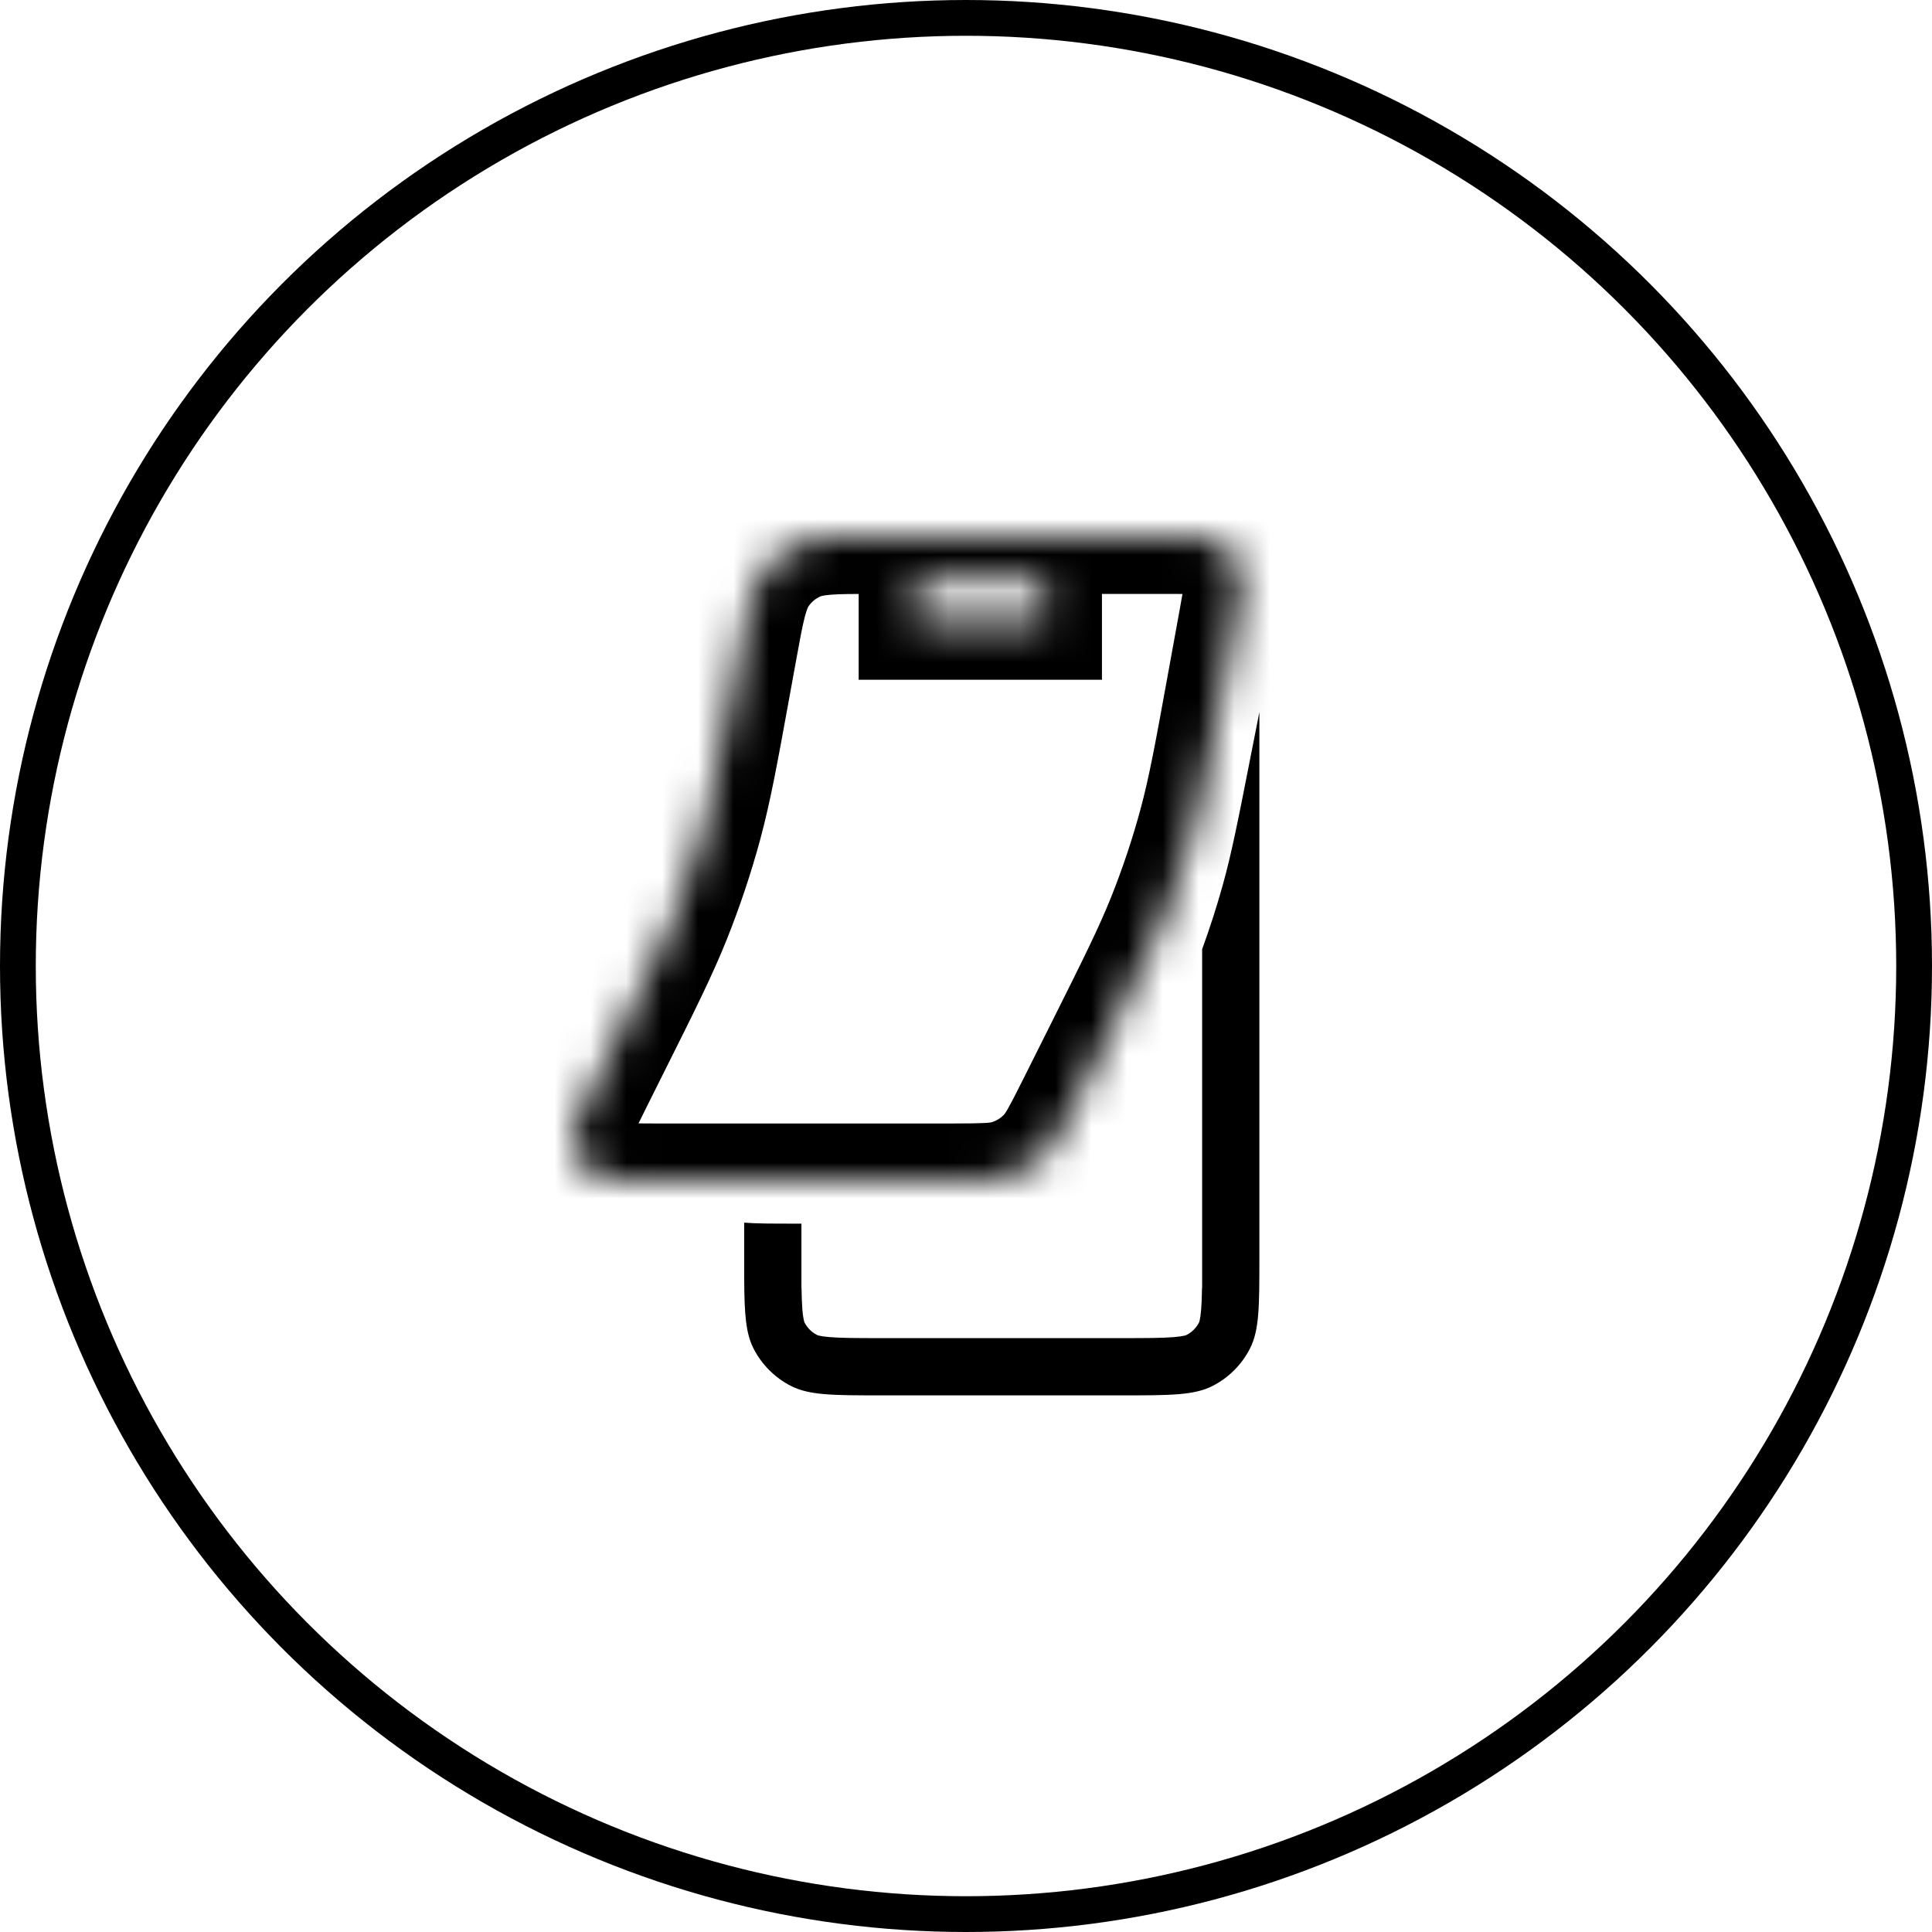
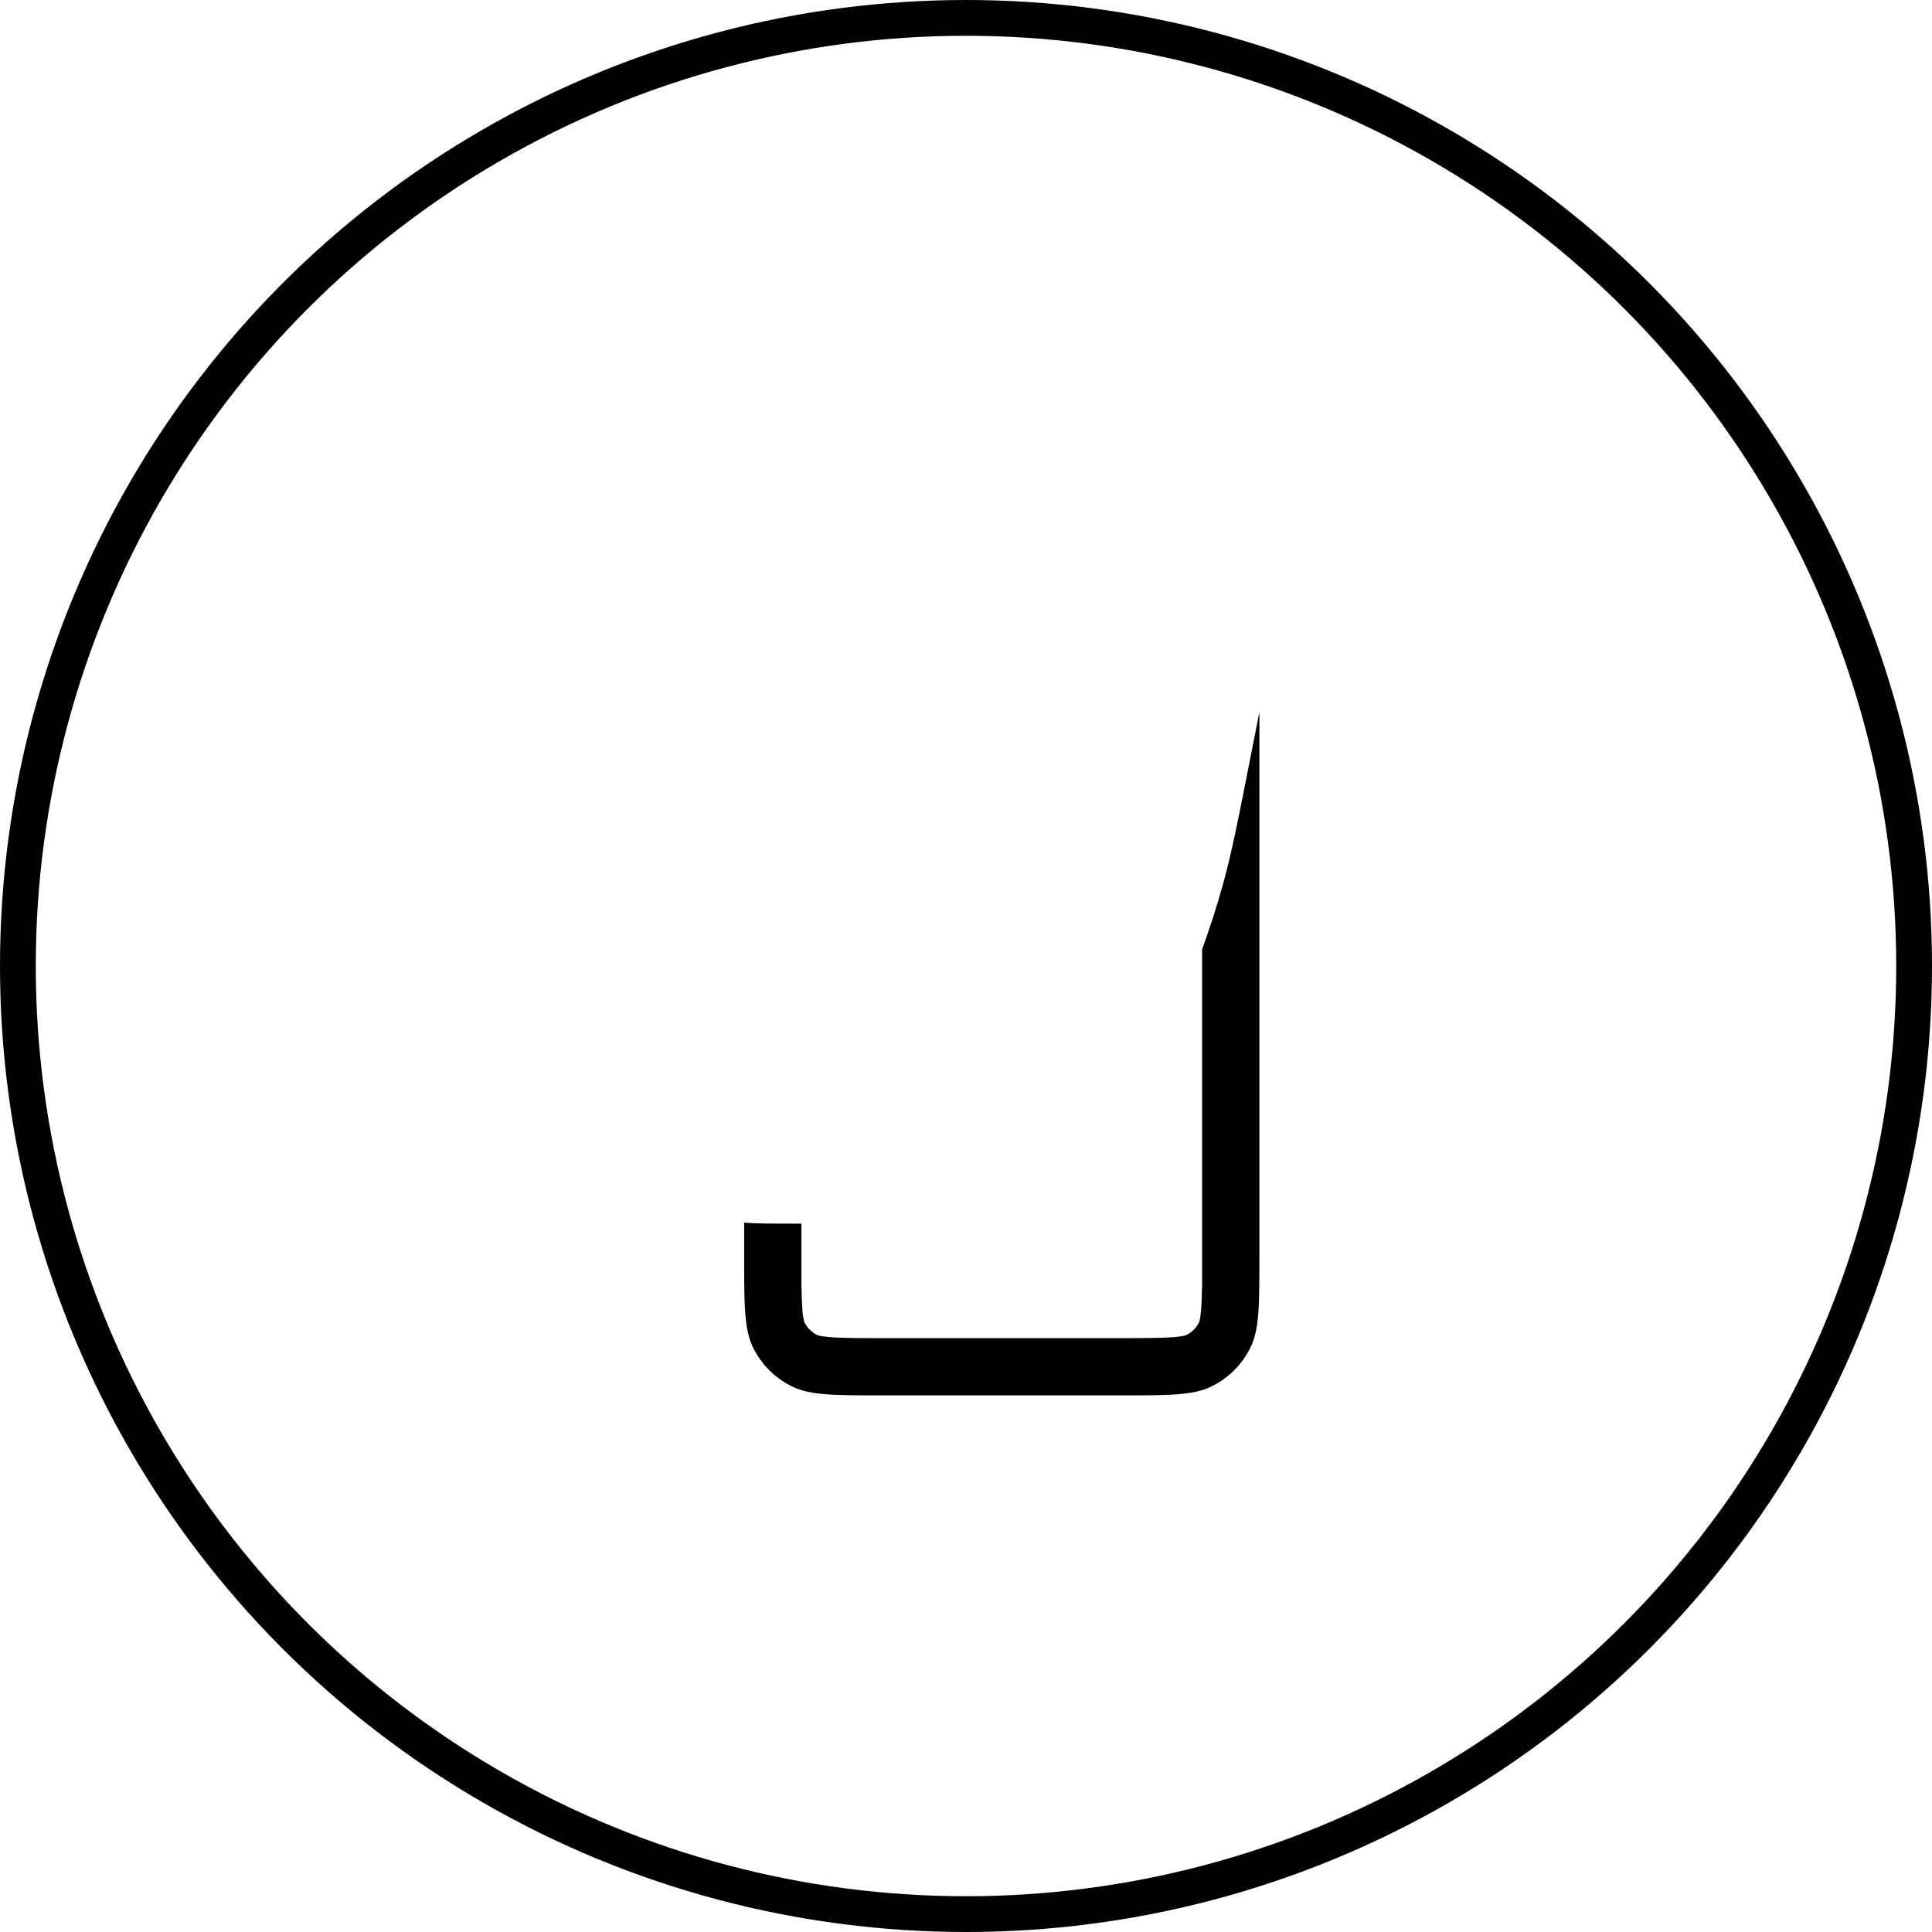
<svg xmlns="http://www.w3.org/2000/svg" width="54" height="54" viewBox="0 0 54 54" fill="none">
  <circle cx="27" cy="27" r="26.5" stroke="black" />
  <path fill-rule="evenodd" clip-rule="evenodd" d="M22.11 38.739C21.659 38.509 21.291 38.142 21.061 37.69C20.843 37.262 20.807 36.724 20.801 35.777C20.8 35.589 20.8 35.384 20.8 35.161V34.173C21.129 34.201 21.573 34.201 22.218 34.201H22.4H22.4V36.001H22.403C22.407 36.247 22.414 36.441 22.427 36.607C22.439 36.756 22.455 36.846 22.468 36.901C22.474 36.927 22.479 36.943 22.482 36.951C22.485 36.96 22.487 36.963 22.487 36.964C22.564 37.114 22.686 37.237 22.837 37.313C22.837 37.314 22.841 37.316 22.849 37.319C22.858 37.322 22.874 37.327 22.9 37.333C22.955 37.346 23.045 37.361 23.194 37.373C23.514 37.399 23.941 37.401 24.64 37.401H31.36C32.058 37.401 32.486 37.399 32.806 37.373C32.955 37.361 33.045 37.346 33.1 37.333C33.126 37.327 33.142 37.322 33.151 37.319L33.158 37.316L33.163 37.313C33.313 37.237 33.436 37.114 33.513 36.964C33.513 36.963 33.515 36.96 33.518 36.951C33.521 36.943 33.526 36.927 33.532 36.901C33.545 36.846 33.56 36.756 33.572 36.607C33.586 36.441 33.593 36.247 33.596 36.001H33.6V26.531C33.814 25.945 34.005 25.351 34.173 24.75C34.425 23.848 34.606 22.925 34.968 21.081L34.968 21.081L35.2 19.904V21.126V25.036V26.81V35.161C35.2 36.505 35.2 37.177 34.938 37.69C34.708 38.142 34.341 38.509 33.889 38.739C33.376 39.001 32.704 39.001 31.36 39.001H24.64C23.296 39.001 22.624 39.001 22.11 38.739Z" fill="black" />
  <mask id="path-3-inside-1_3583_3595" fill="white">
-     <path fill-rule="evenodd" clip-rule="evenodd" d="M21.272 16.05C20.987 16.471 20.885 17.032 20.681 18.153L20.521 19.032C20.154 21.052 19.97 22.062 19.702 23.049C19.465 23.925 19.177 24.788 18.841 25.632C18.463 26.582 18.005 27.5 17.086 29.336L16.643 30.223C16.183 31.143 15.953 31.603 16.008 31.977C16.056 32.304 16.237 32.596 16.507 32.785C16.817 33.002 17.331 33.002 18.36 33.002H26.596C27.457 33.002 27.888 33.002 28.268 32.87C28.605 32.755 28.911 32.565 29.165 32.316C29.453 32.035 29.645 31.649 30.03 30.879L30.802 29.336C31.72 27.5 32.179 26.582 32.557 25.632C32.892 24.788 33.18 23.925 33.418 23.049C33.686 22.062 33.869 21.052 34.236 19.032L34.558 17.264C34.699 16.486 34.77 16.097 34.661 15.794C34.565 15.527 34.378 15.304 34.133 15.162C33.854 15 33.459 15 32.669 15H24.459C23.319 15 22.749 15 22.284 15.206C21.875 15.387 21.524 15.68 21.272 16.05ZM29.2 17.4H25.6V16.2H29.2V17.4Z" />
-   </mask>
+     </mask>
  <path d="M20.681 18.153L22.255 18.439V18.439L20.681 18.153ZM21.272 16.05L19.949 15.151V15.151L21.272 16.05ZM20.521 19.032L18.947 18.746L18.947 18.746L20.521 19.032ZM19.702 23.049L18.158 22.63V22.63L19.702 23.049ZM18.841 25.632L17.355 25.041H17.355L18.841 25.632ZM17.086 29.336L18.517 30.052L17.086 29.336ZM16.643 30.223L15.212 29.507H15.212L16.643 30.223ZM16.008 31.977L14.425 32.211H14.425L16.008 31.977ZM16.507 32.785L15.59 34.096L15.59 34.096L16.507 32.785ZM28.268 32.87L28.79 34.383H28.79L28.268 32.87ZM29.165 32.316L28.046 31.173L28.046 31.173L29.165 32.316ZM30.03 30.879L31.462 31.595L31.462 31.595L30.03 30.879ZM30.802 29.336L29.371 28.62L30.802 29.336ZM32.557 25.632L31.07 25.041L31.07 25.041L32.557 25.632ZM33.418 23.049L31.874 22.63L31.874 22.63L33.418 23.049ZM34.236 19.032L32.662 18.746V18.746L34.236 19.032ZM34.558 17.264L36.132 17.55V17.55L34.558 17.264ZM34.661 15.794L33.155 16.335L33.155 16.335L34.661 15.794ZM34.133 15.162L34.936 13.777L34.936 13.777L34.133 15.162ZM22.284 15.206L21.636 13.743L21.636 13.743L22.284 15.206ZM25.6 17.4H24V19H25.6V17.4ZM29.2 17.4V19H30.8V17.4H29.2ZM25.6 16.2V14.6H24V16.2H25.6ZM29.2 16.2H30.8V14.6H29.2V16.2ZM22.255 18.439C22.361 17.855 22.426 17.503 22.494 17.242C22.526 17.121 22.551 17.049 22.569 17.005C22.585 16.965 22.594 16.952 22.596 16.95L19.949 15.151C19.663 15.572 19.508 16.012 19.398 16.436C19.292 16.84 19.204 17.329 19.107 17.867L22.255 18.439ZM22.095 19.318L22.255 18.439L19.107 17.867L18.947 18.746L22.095 19.318ZM21.247 23.468C21.536 22.4 21.733 21.313 22.095 19.318L18.947 18.746C18.575 20.791 18.404 21.724 18.158 22.63L21.247 23.468ZM20.328 26.223C20.686 25.323 20.993 24.403 21.247 23.468L18.158 22.63C17.936 23.448 17.668 24.253 17.355 25.041L20.328 26.223ZM18.517 30.052C19.424 28.238 19.919 27.251 20.328 26.223L17.355 25.041C17.008 25.913 16.585 26.761 15.655 28.62L18.517 30.052ZM18.074 30.939L18.517 30.052L15.655 28.62L15.212 29.507L18.074 30.939ZM17.591 31.743C17.625 31.973 17.547 32.081 17.623 31.887C17.698 31.695 17.83 31.427 18.074 30.939L15.212 29.507C14.996 29.94 14.783 30.362 14.642 30.723C14.502 31.082 14.336 31.607 14.425 32.211L17.591 31.743ZM17.424 31.474C17.515 31.537 17.575 31.634 17.591 31.743L14.425 32.211C14.538 32.973 14.959 33.655 15.59 34.096L17.424 31.474ZM18.36 31.402C17.815 31.402 17.516 31.4 17.31 31.381C17.102 31.362 17.234 31.341 17.424 31.474L15.59 34.096C16.09 34.446 16.635 34.533 17.018 34.568C17.404 34.603 17.877 34.602 18.36 34.602V31.402ZM26.596 31.402H18.36V34.602H26.596V31.402ZM27.747 31.358C27.68 31.381 27.573 31.402 26.596 31.402V34.602C27.341 34.602 28.096 34.623 28.79 34.383L27.747 31.358ZM28.046 31.173C27.961 31.256 27.859 31.319 27.747 31.358L28.79 34.383C29.351 34.19 29.861 33.874 30.285 33.459L28.046 31.173ZM28.599 30.163C28.162 31.038 28.096 31.124 28.046 31.173L30.285 33.459C30.809 32.945 31.128 32.261 31.462 31.595L28.599 30.163ZM29.371 28.62L28.599 30.163L31.462 31.595L32.233 30.052L29.371 28.62ZM31.07 25.041C30.723 25.913 30.3 26.761 29.371 28.62L32.233 30.052C33.14 28.238 33.635 27.251 34.044 26.223L31.07 25.041ZM31.874 22.63C31.652 23.448 31.383 24.253 31.07 25.041L34.044 26.223C34.402 25.323 34.708 24.403 34.962 23.468L31.874 22.63ZM32.662 18.746C32.291 20.791 32.12 21.724 31.874 22.63L34.962 23.468C35.252 22.4 35.448 21.313 35.811 19.318L32.662 18.746ZM32.984 16.977L32.662 18.746L35.811 19.318L36.132 17.55L32.984 16.977ZM33.155 16.335C33.095 16.168 33.123 16.07 33.11 16.202C33.105 16.264 33.093 16.353 33.07 16.488C33.048 16.623 33.02 16.779 32.984 16.977L36.132 17.55C36.198 17.189 36.267 16.817 36.297 16.5C36.328 16.167 36.336 15.724 36.166 15.252L33.155 16.335ZM33.331 16.546C33.25 16.499 33.187 16.424 33.155 16.335L36.166 15.252C35.943 14.631 35.507 14.108 34.936 13.777L33.331 16.546ZM32.669 16.6C32.87 16.6 33.029 16.6 33.166 16.602C33.302 16.605 33.392 16.609 33.454 16.614C33.587 16.626 33.486 16.636 33.331 16.546L34.936 13.777C34.502 13.526 34.064 13.455 33.731 13.426C33.414 13.399 33.035 13.4 32.669 13.4V16.6ZM24.459 16.6H32.669V13.4H24.459V16.6ZM22.933 16.669C22.935 16.668 22.95 16.661 22.992 16.652C23.038 16.642 23.113 16.631 23.238 16.621C23.507 16.601 23.865 16.6 24.459 16.6V13.4C23.913 13.4 23.415 13.399 22.999 13.43C22.562 13.463 22.101 13.537 21.636 13.743L22.933 16.669ZM22.596 16.95C22.68 16.827 22.796 16.729 22.933 16.669L21.636 13.743C20.953 14.046 20.369 14.533 19.949 15.151L22.596 16.95ZM25.6 19H29.2V15.8H25.6V19ZM24 16.2V17.4H27.2V16.2H24ZM29.2 14.6H25.6V17.8H29.2V14.6ZM30.8 17.4V16.2H27.6V17.4H30.8Z" fill="black" mask="url(#path-3-inside-1_3583_3595)" />
</svg>